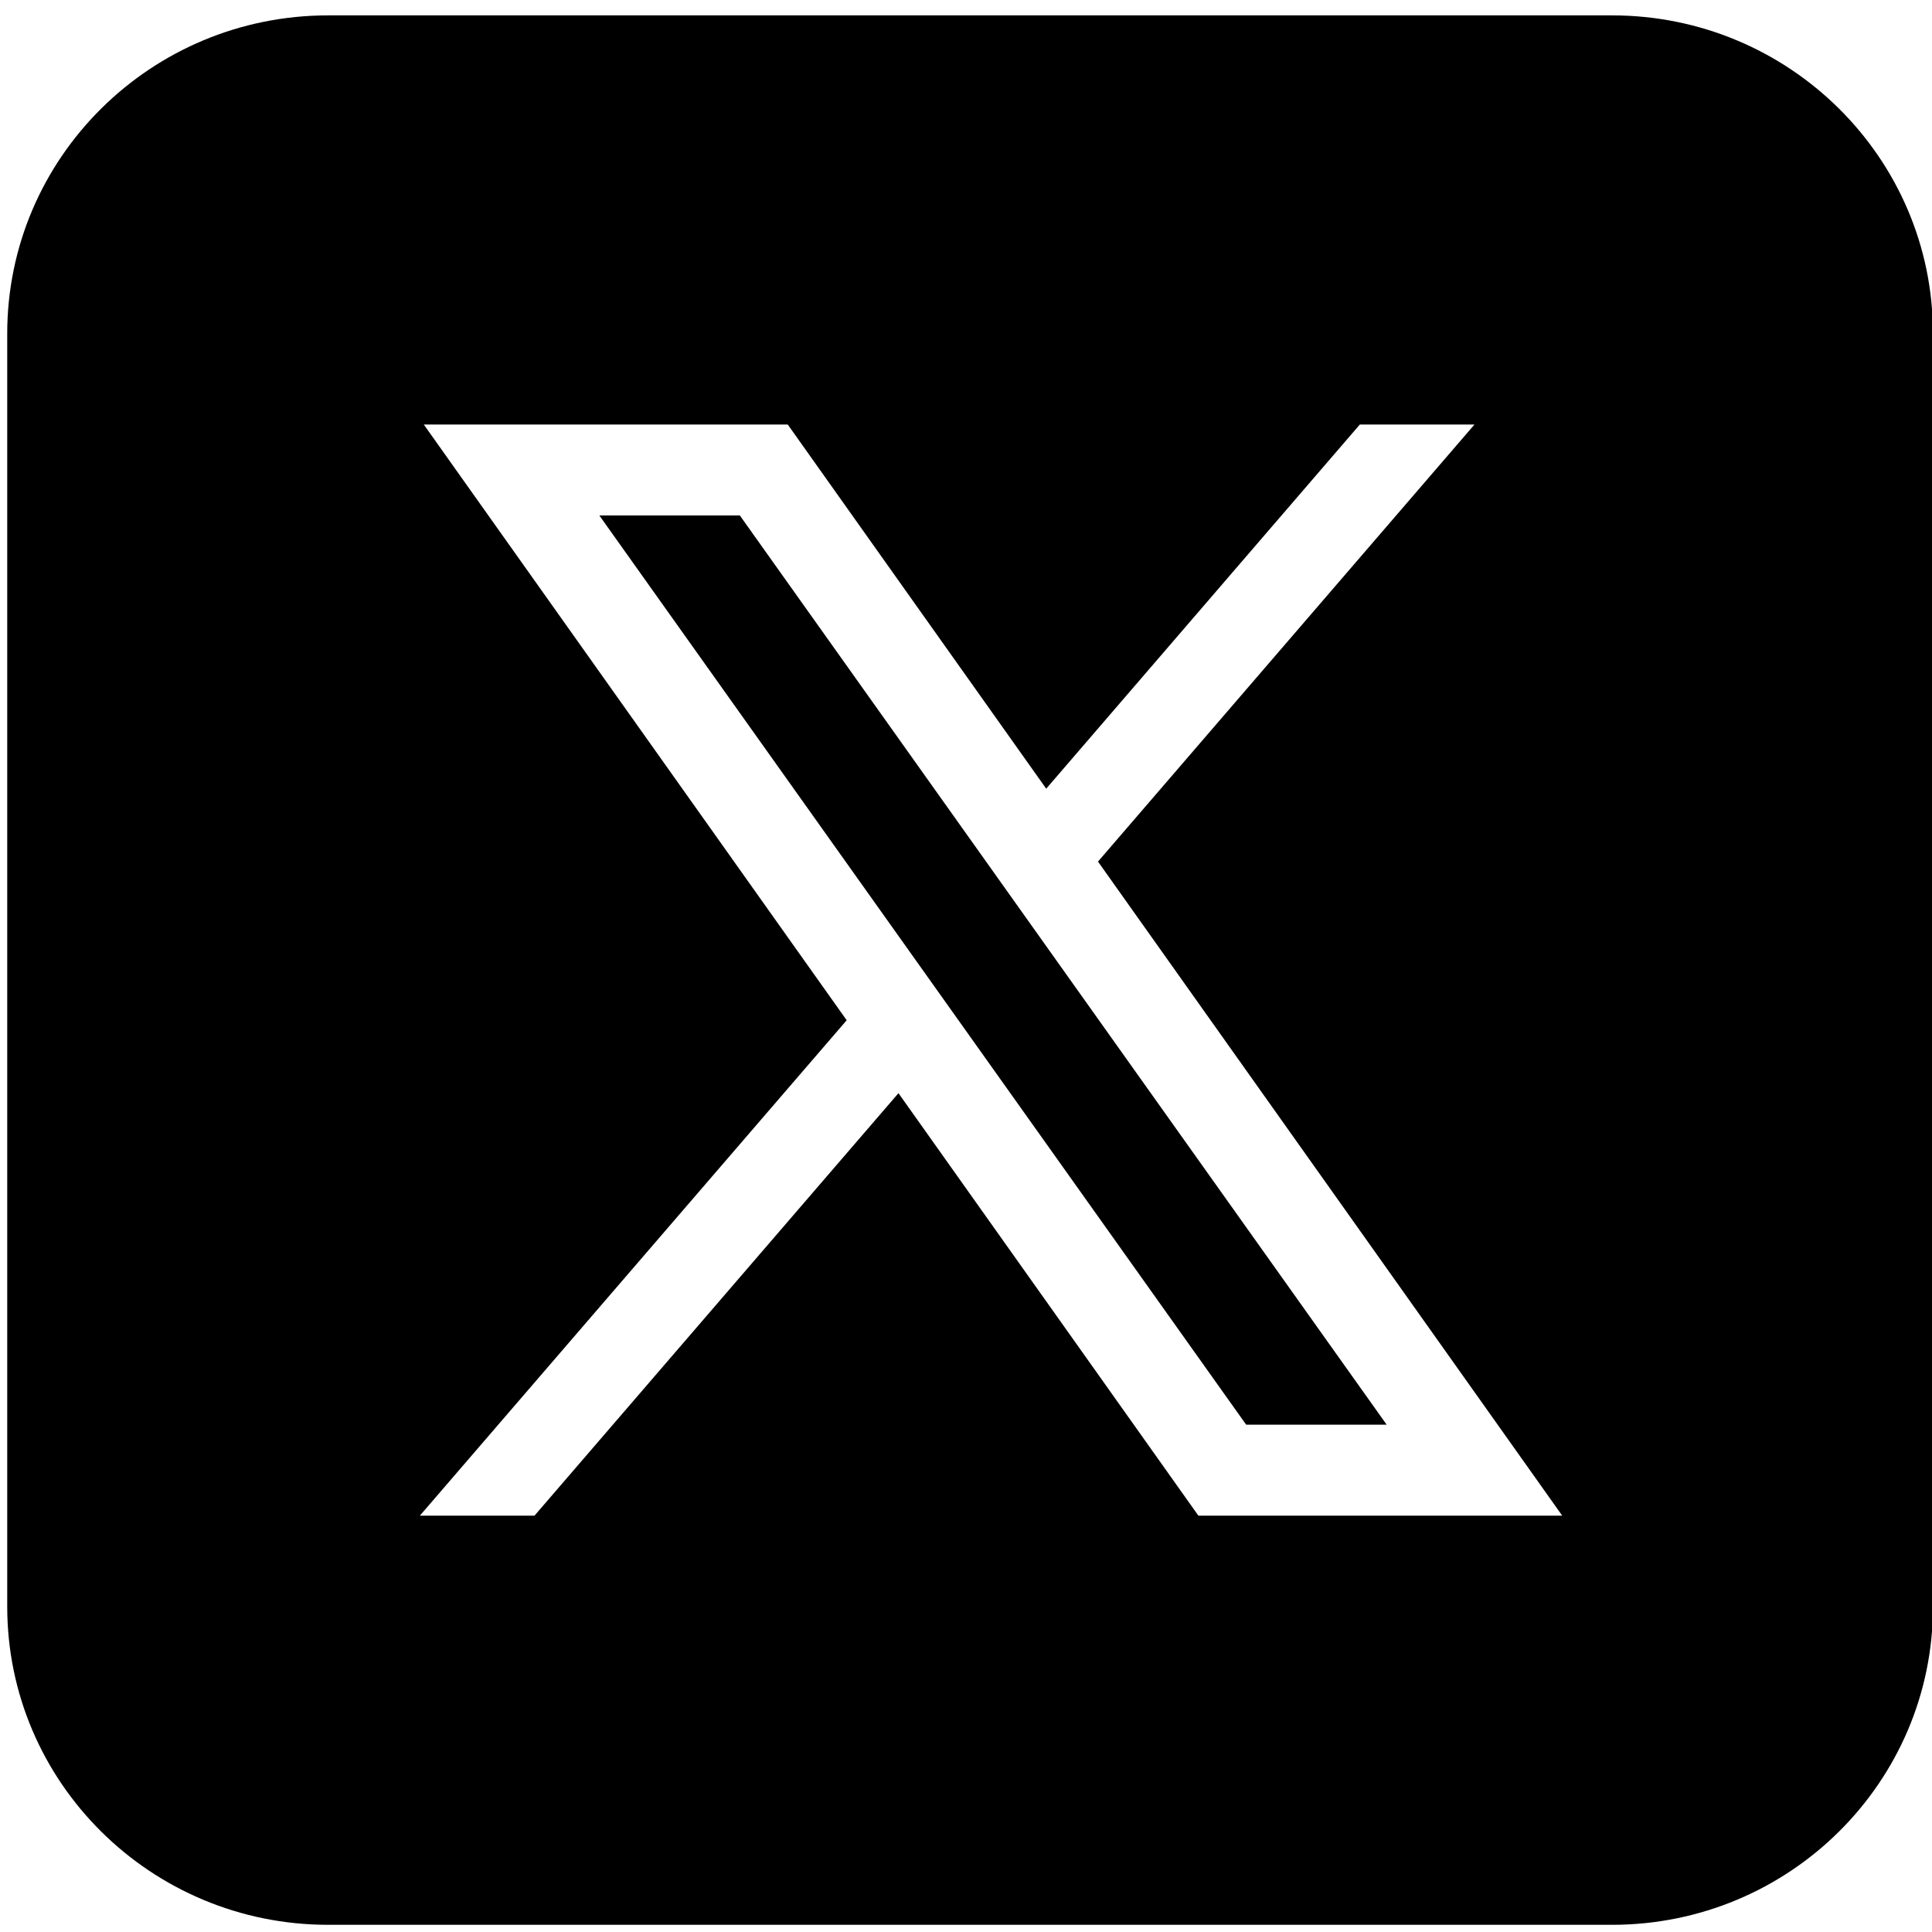
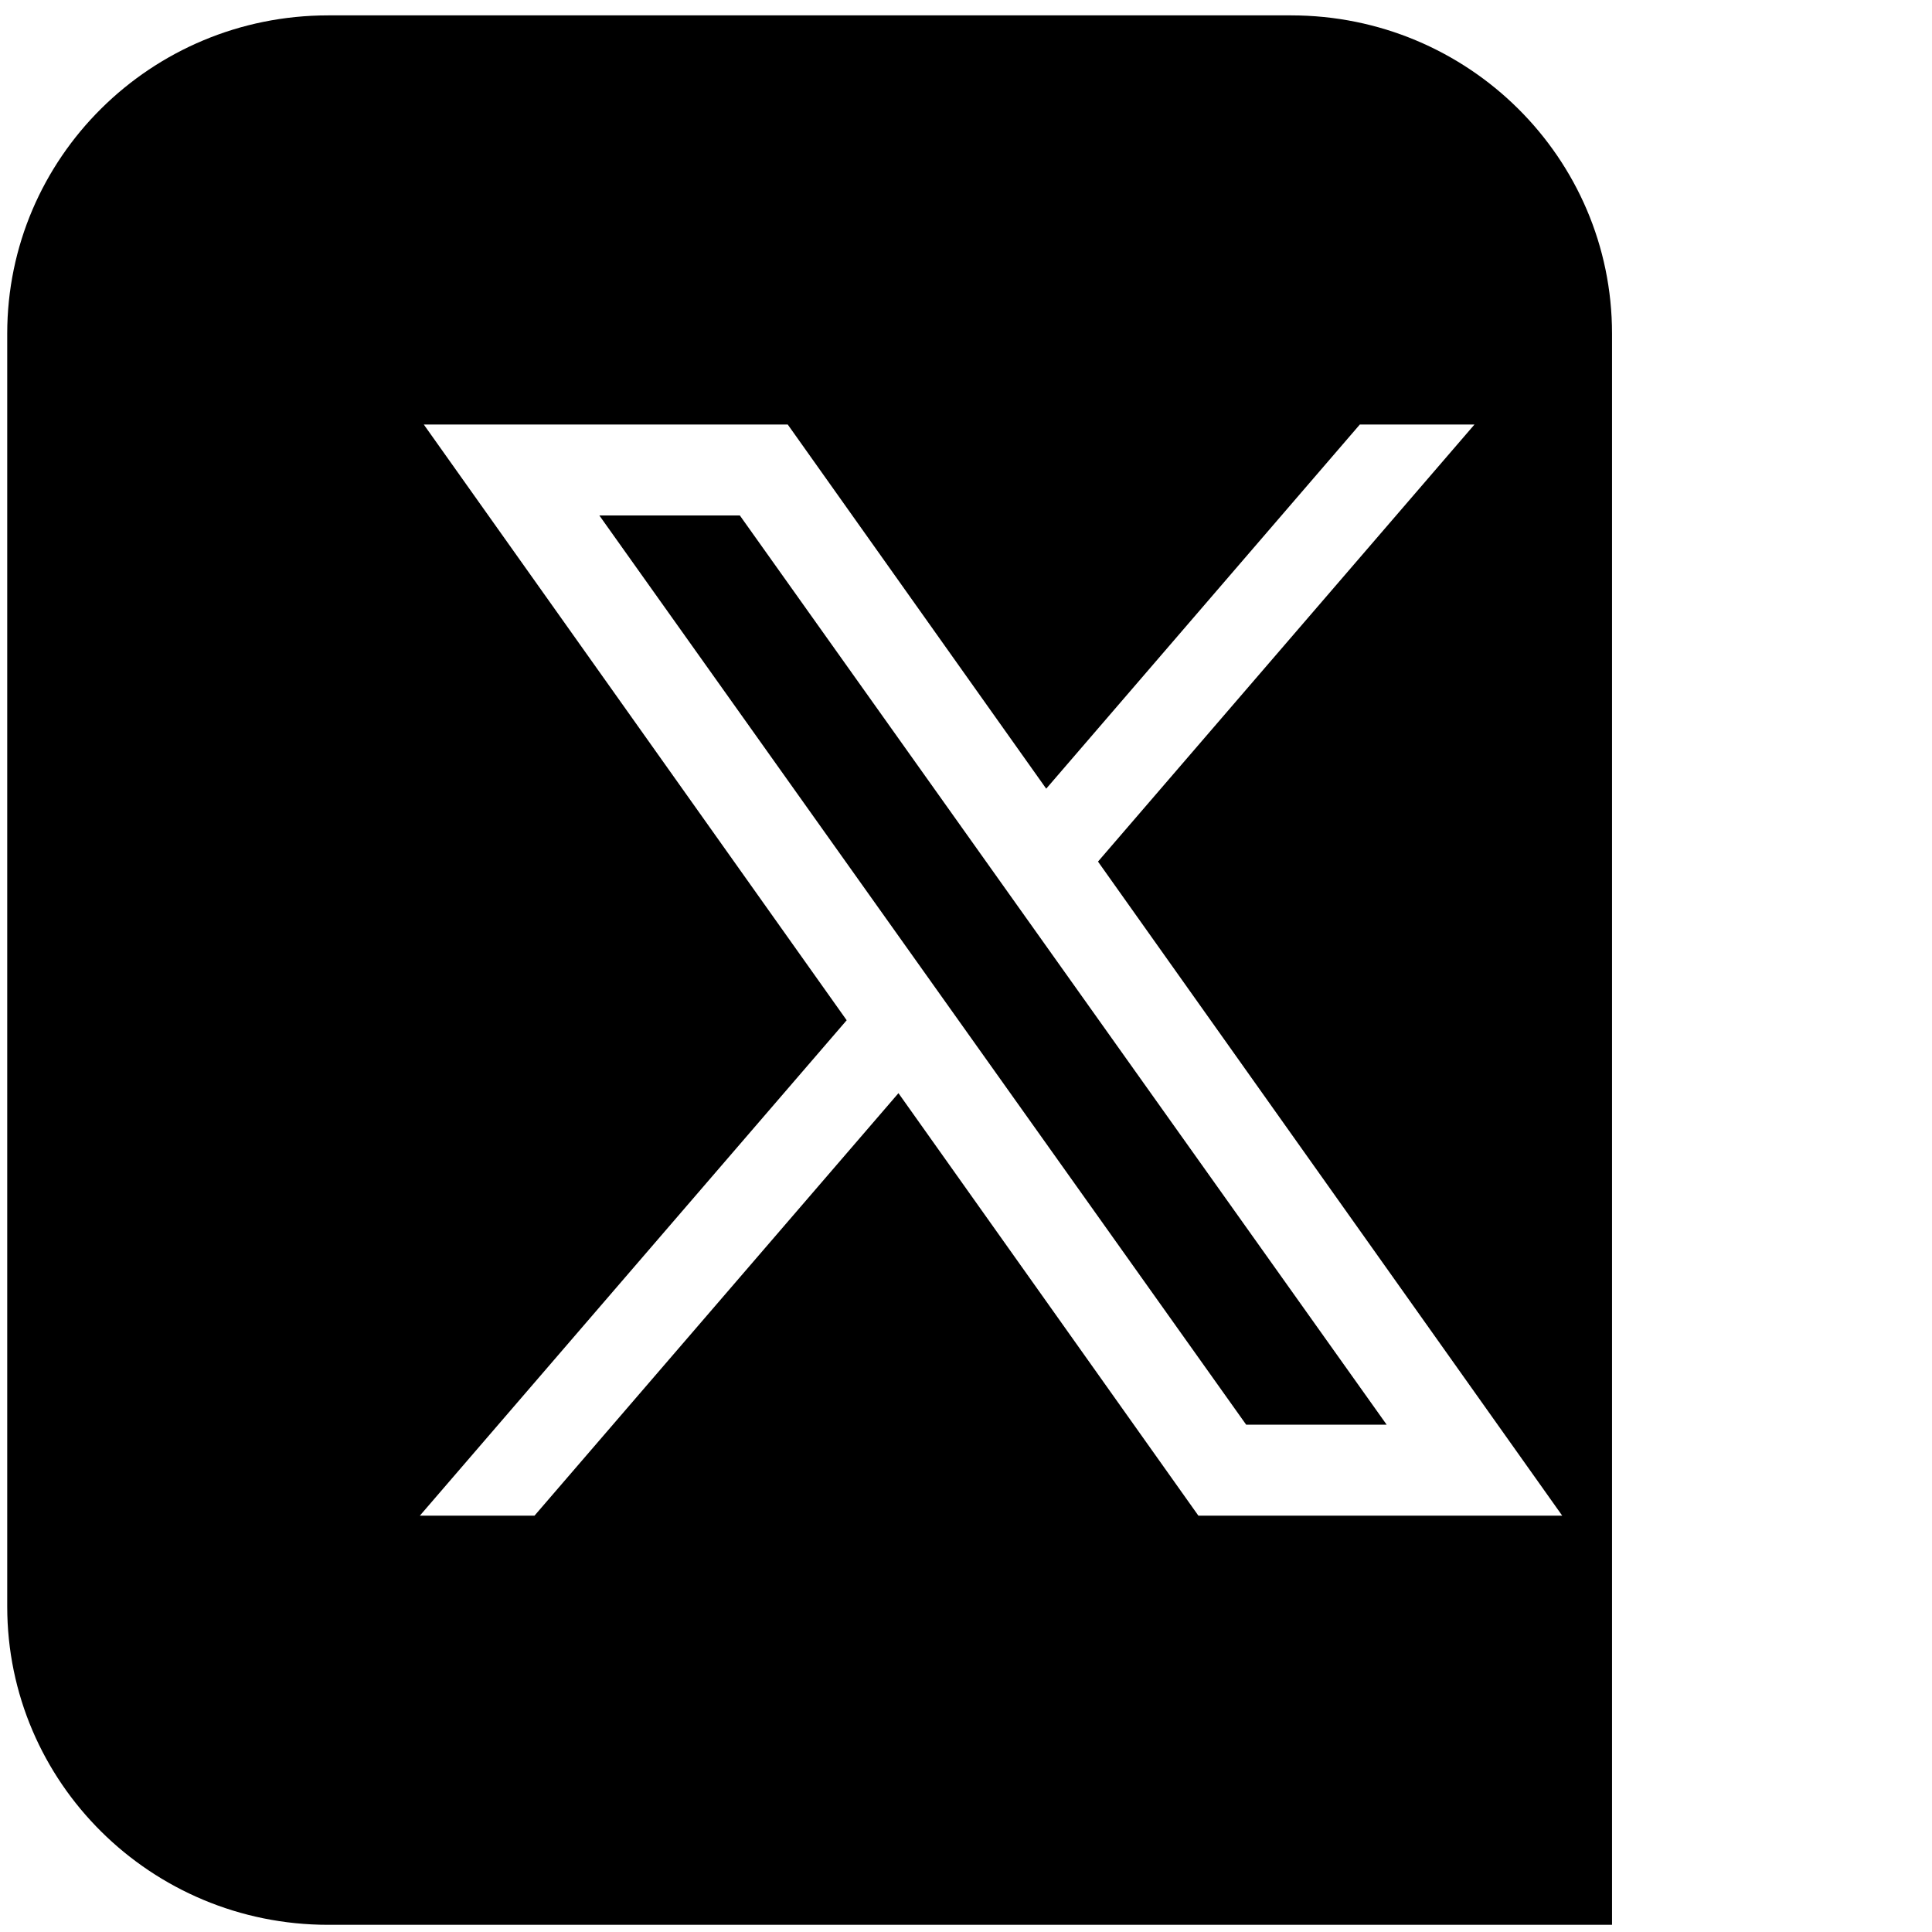
<svg xmlns="http://www.w3.org/2000/svg" xmlns:ns1="http://sodipodi.sourceforge.net/DTD/sodipodi-0.dtd" xmlns:ns2="http://www.inkscape.org/namespaces/inkscape" viewBox="0 0 50 50" width="100px" height="100px" version="1.1" id="svg1" ns1:docname="x.svg" ns2:version="1.3.2 (091e20e, 2023-11-25)">
  <defs id="defs1" />
  <ns1:namedview id="namedview1" pagecolor="#ffffff" bordercolor="#000000" borderopacity="0.25" ns2:showpageshadow="2" ns2:pageopacity="0.0" ns2:pagecheckerboard="0" ns2:deskcolor="#d1d1d1" ns2:zoom="2.36" ns2:cx="50" ns2:cy="50" ns2:window-width="1312" ns2:window-height="761" ns2:window-x="1766" ns2:window-y="156" ns2:window-maximized="0" ns2:current-layer="svg1" />
-   <path d="m 8.493,0.398 c -4.588,0 -8.306,3.687 -8.306,8.236 V 41.578 c 0,4.549 3.719,8.236 8.306,8.236 H 41.719 c 4.588,0 8.306,-3.687 8.306,-8.236 V 8.634 c 0,-4.549 -3.719,-8.236 -8.306,-8.236 z M 10.968,10.987 h 9.419 l 6.689,9.424 8.116,-9.424 H 38.159 L 28.416,22.298 40.43,39.225 H 31.014 L 23.252,28.291 13.833,39.225 H 10.866 L 21.912,26.404 Z m 4.543,2.353 16.74,23.531 h 3.636 L 19.147,13.34 Z" id="path1" style="stroke-width:1.182" />
+   <path d="m 8.493,0.398 c -4.588,0 -8.306,3.687 -8.306,8.236 V 41.578 c 0,4.549 3.719,8.236 8.306,8.236 H 41.719 V 8.634 c 0,-4.549 -3.719,-8.236 -8.306,-8.236 z M 10.968,10.987 h 9.419 l 6.689,9.424 8.116,-9.424 H 38.159 L 28.416,22.298 40.43,39.225 H 31.014 L 23.252,28.291 13.833,39.225 H 10.866 L 21.912,26.404 Z m 4.543,2.353 16.74,23.531 h 3.636 L 19.147,13.34 Z" id="path1" style="stroke-width:1.182" />
</svg>